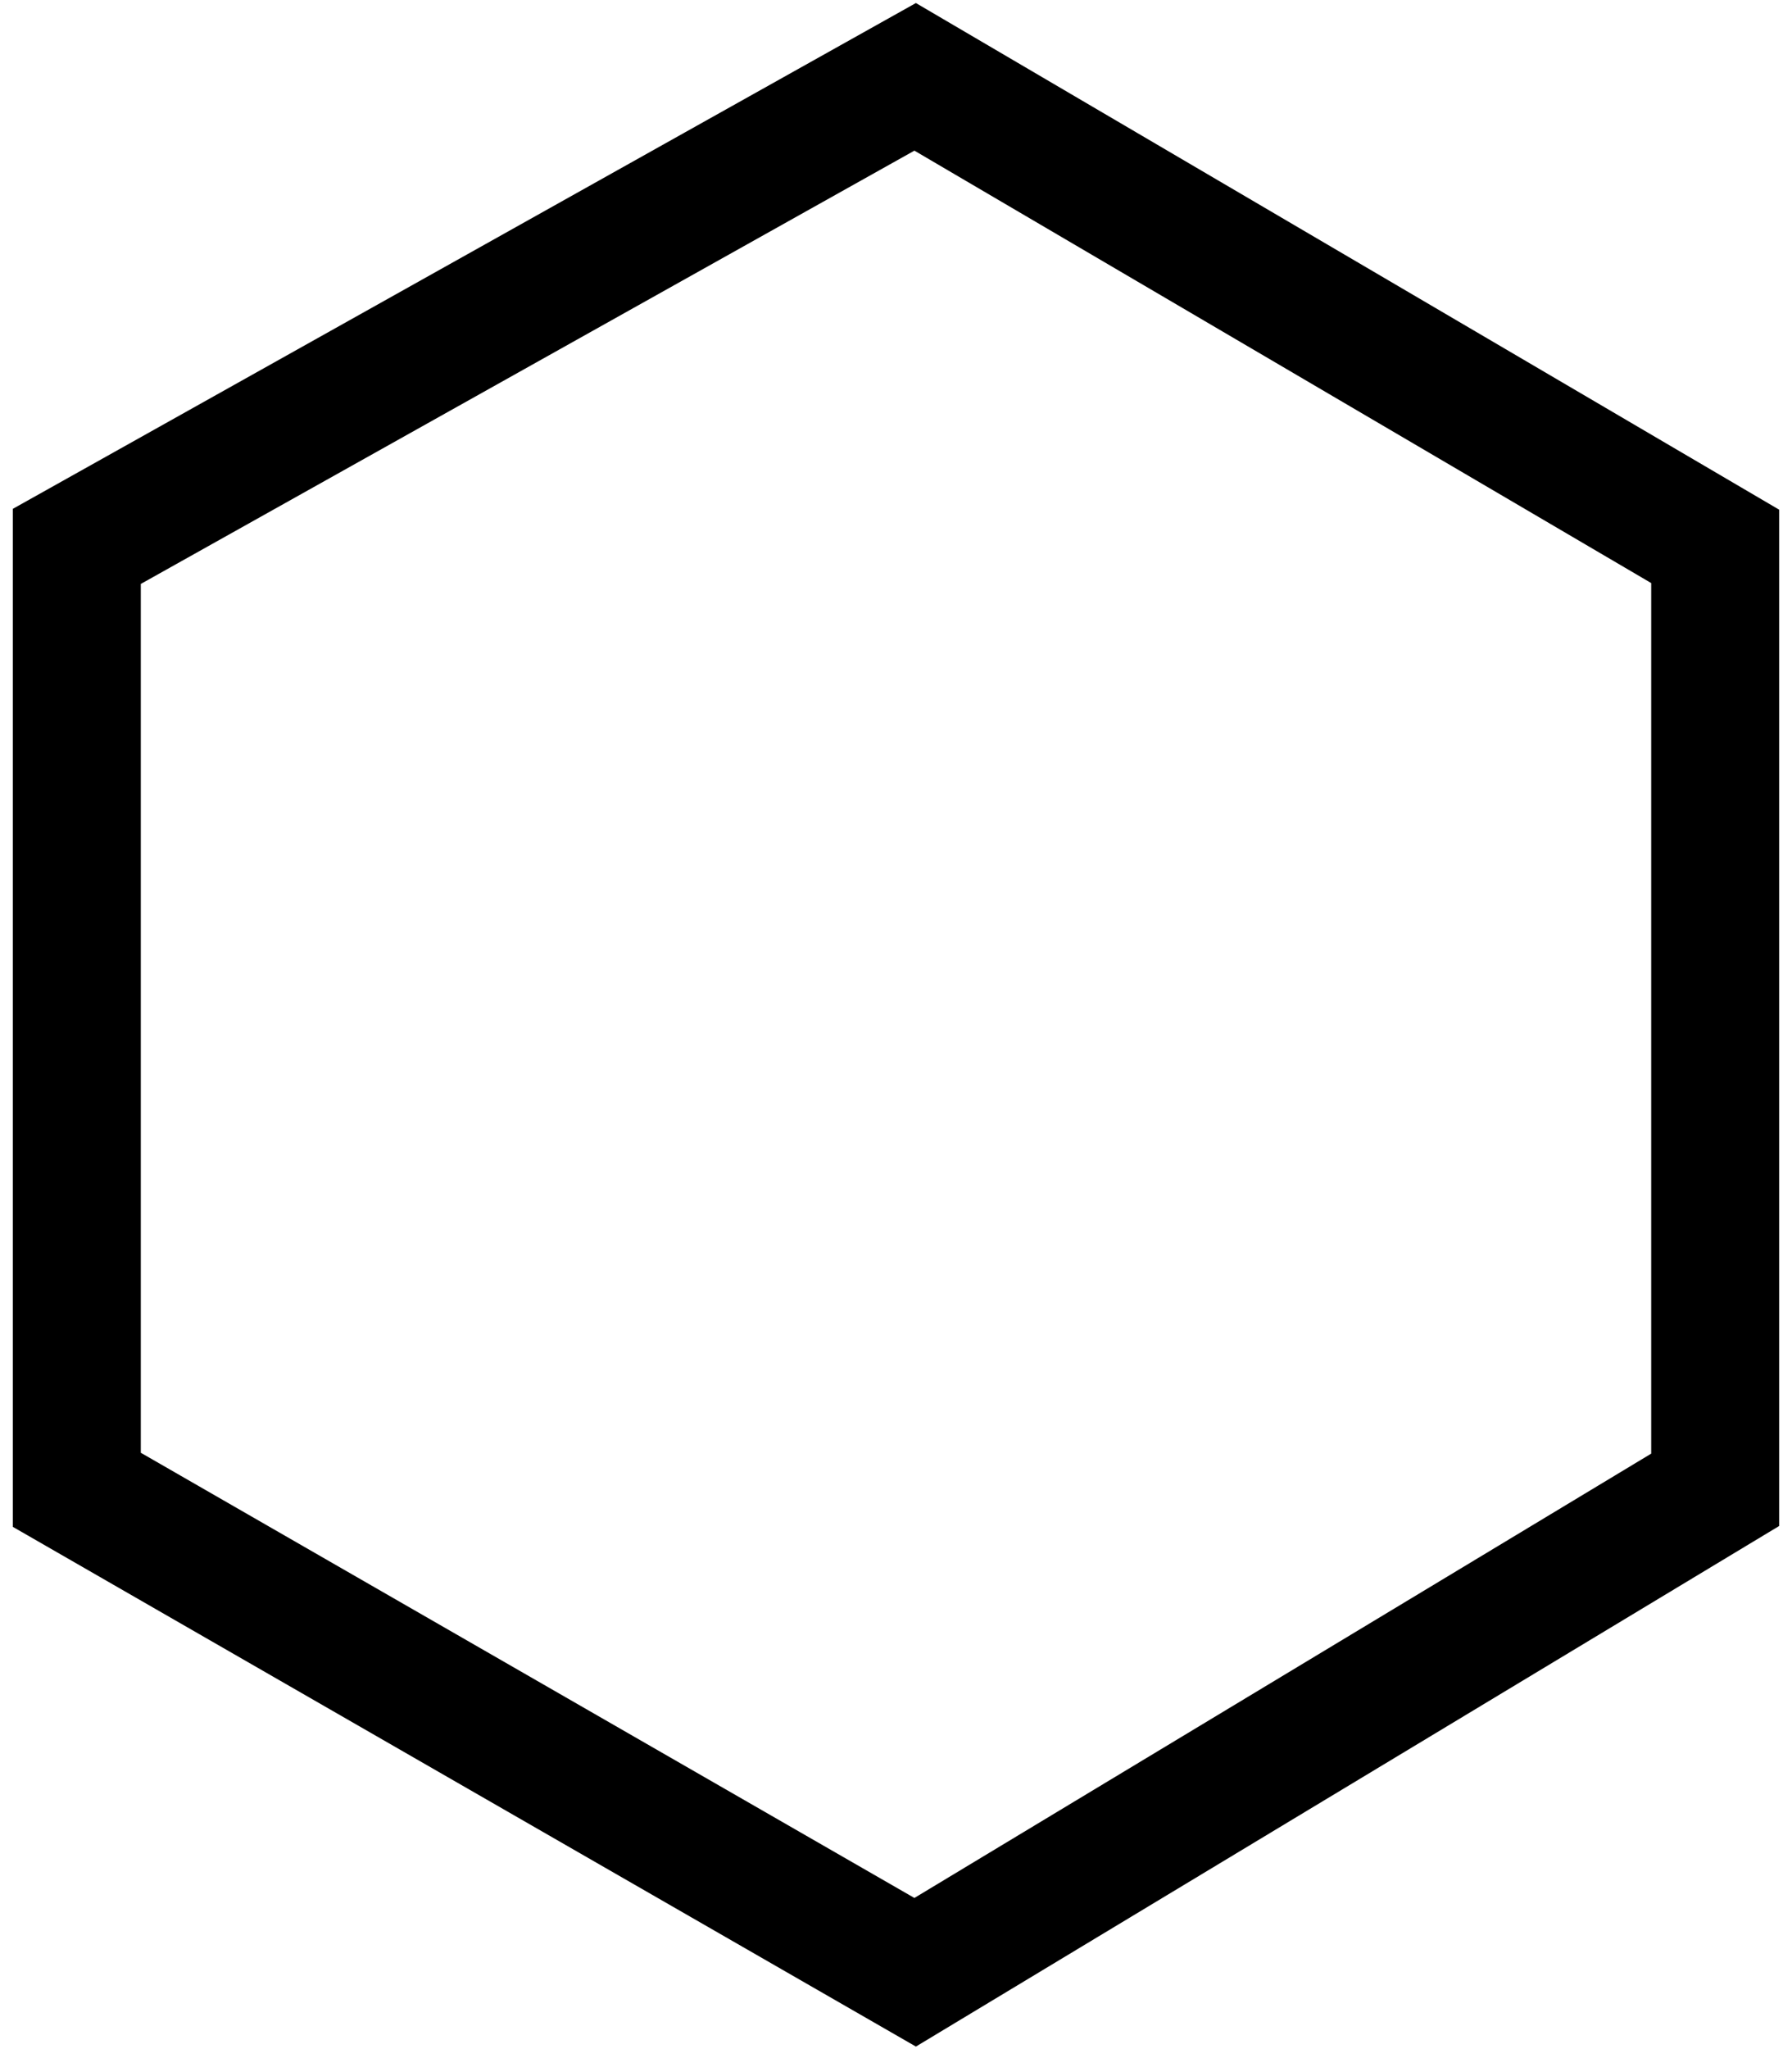
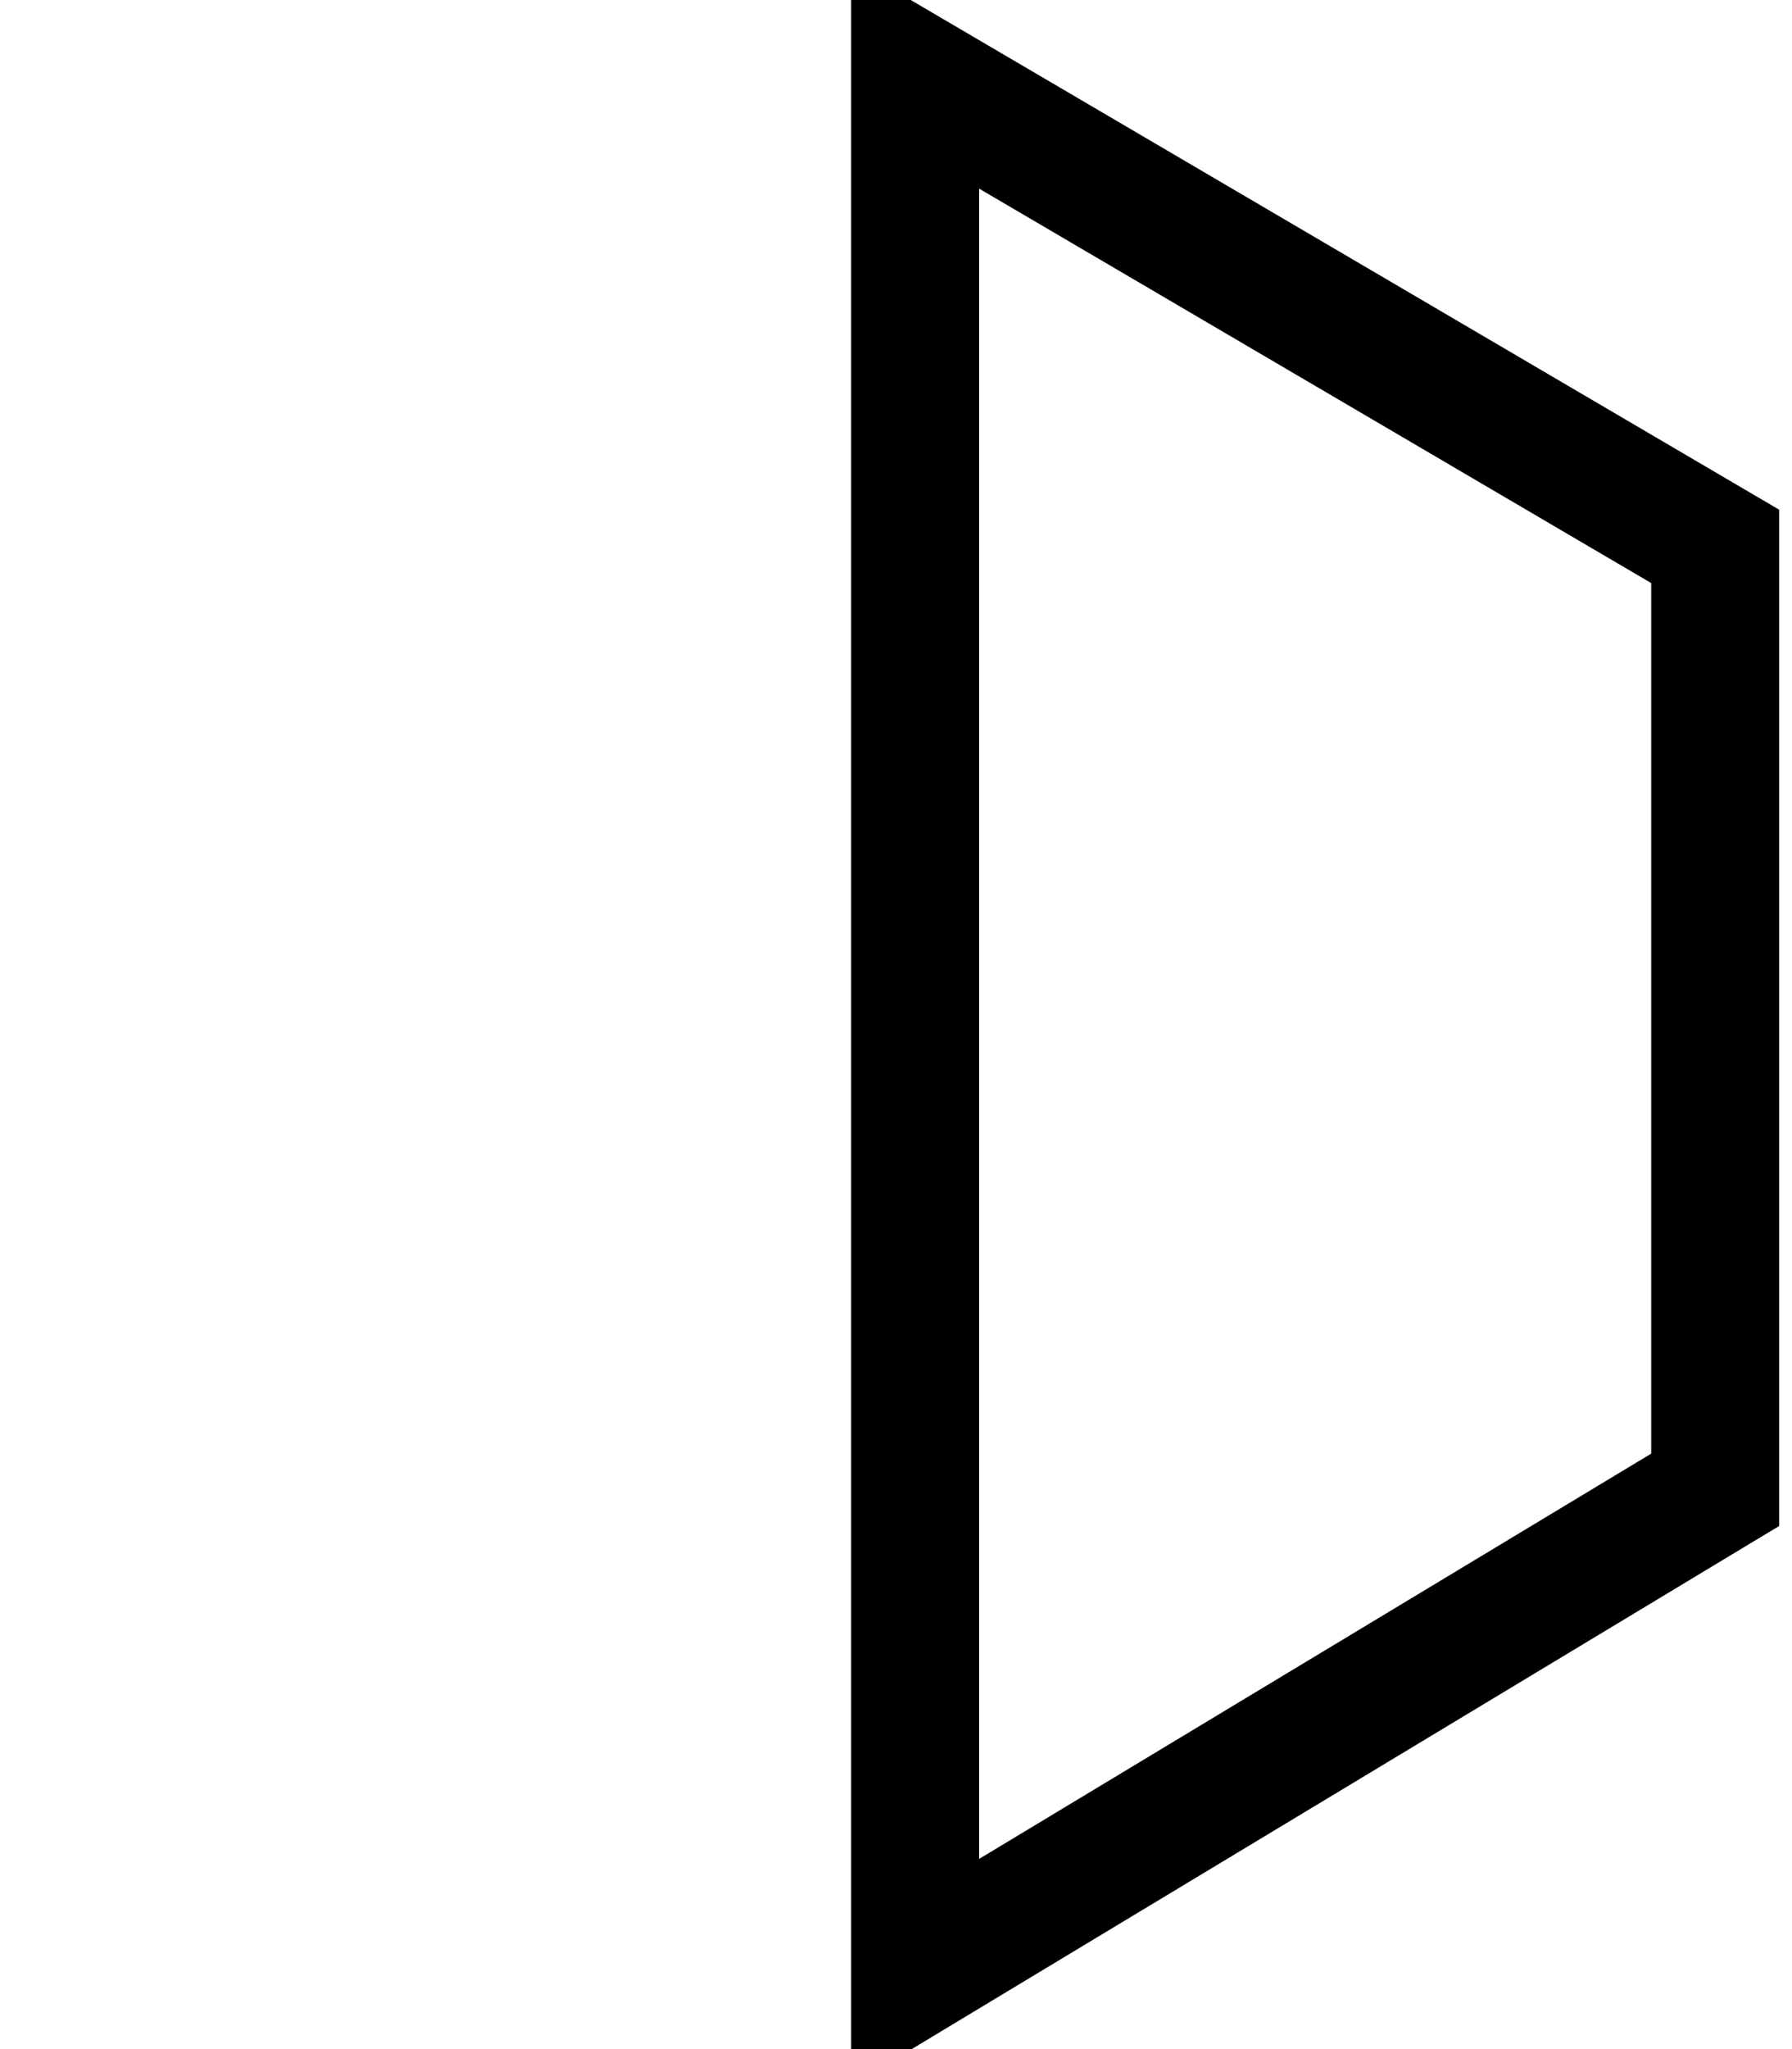
<svg xmlns="http://www.w3.org/2000/svg" width="70" height="80" viewBox="0 0 70 80" fill="none">
-   <path d="M35.748 3L3 21.332V58.164L35.748 77L67 58.164V21.332L35.748 3Z" stroke="black" stroke-width="5" />
+   <path d="M35.748 3V58.164L35.748 77L67 58.164V21.332L35.748 3Z" stroke="black" stroke-width="5" />
</svg>